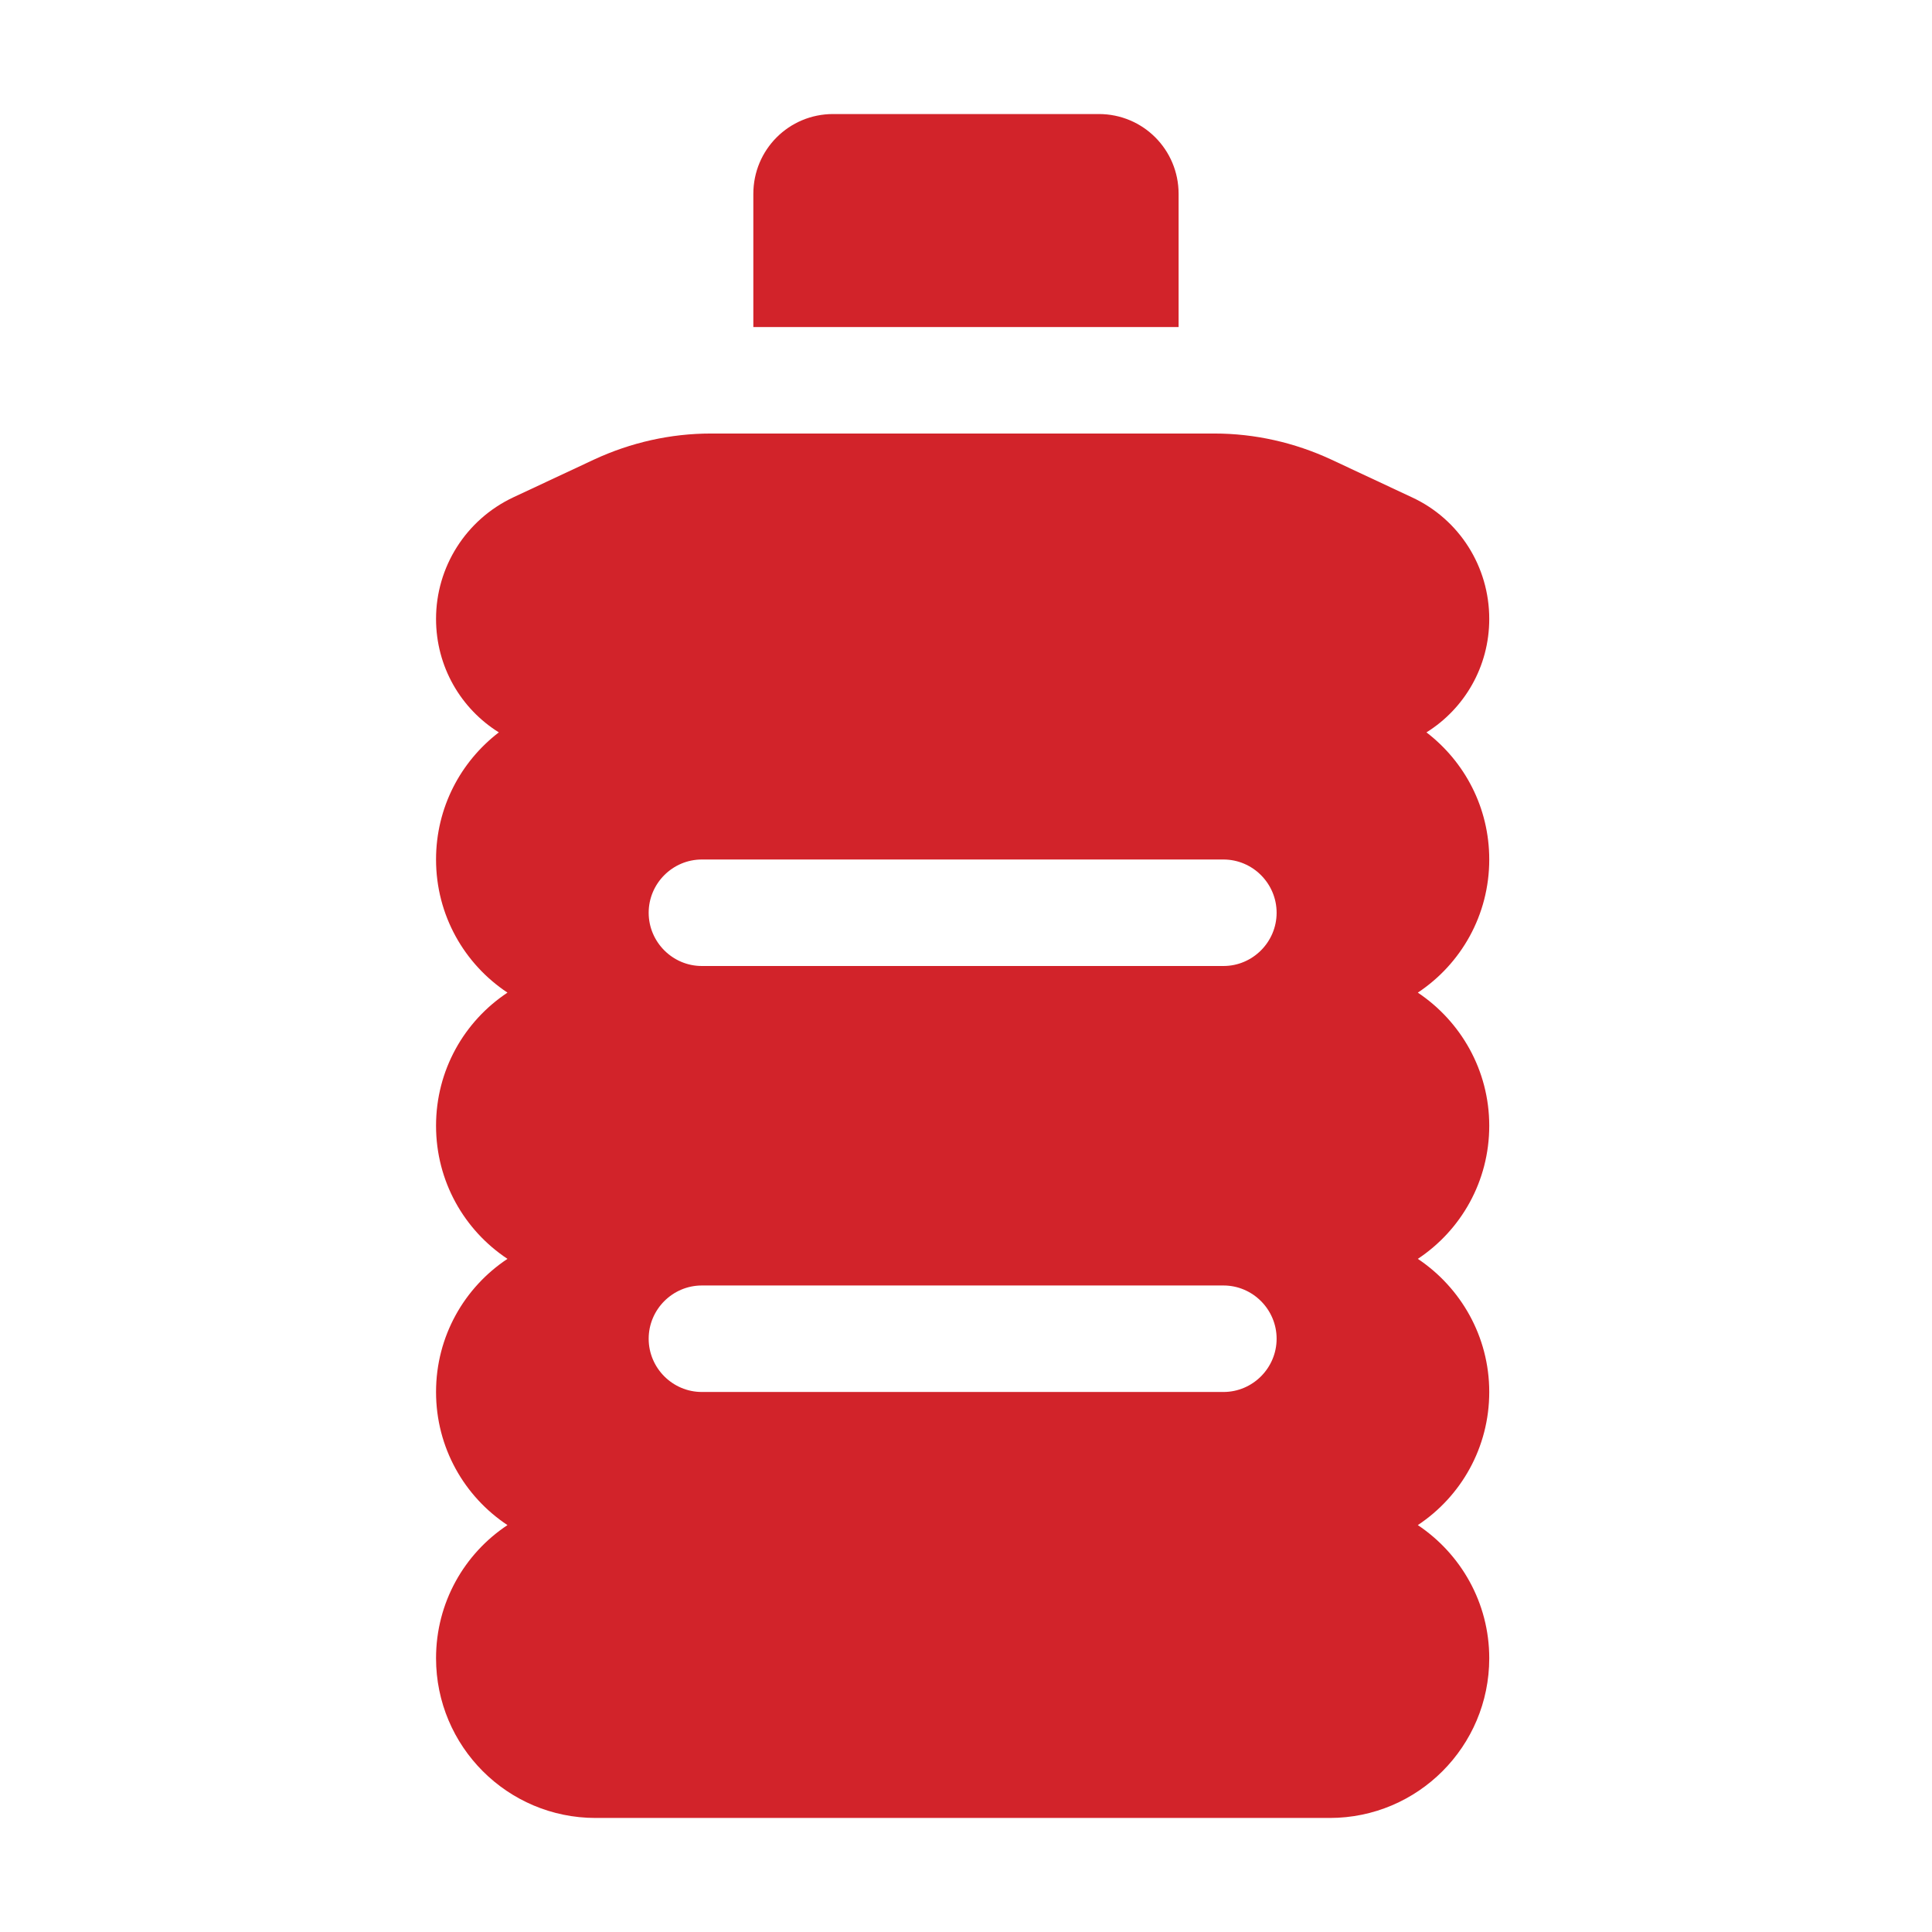
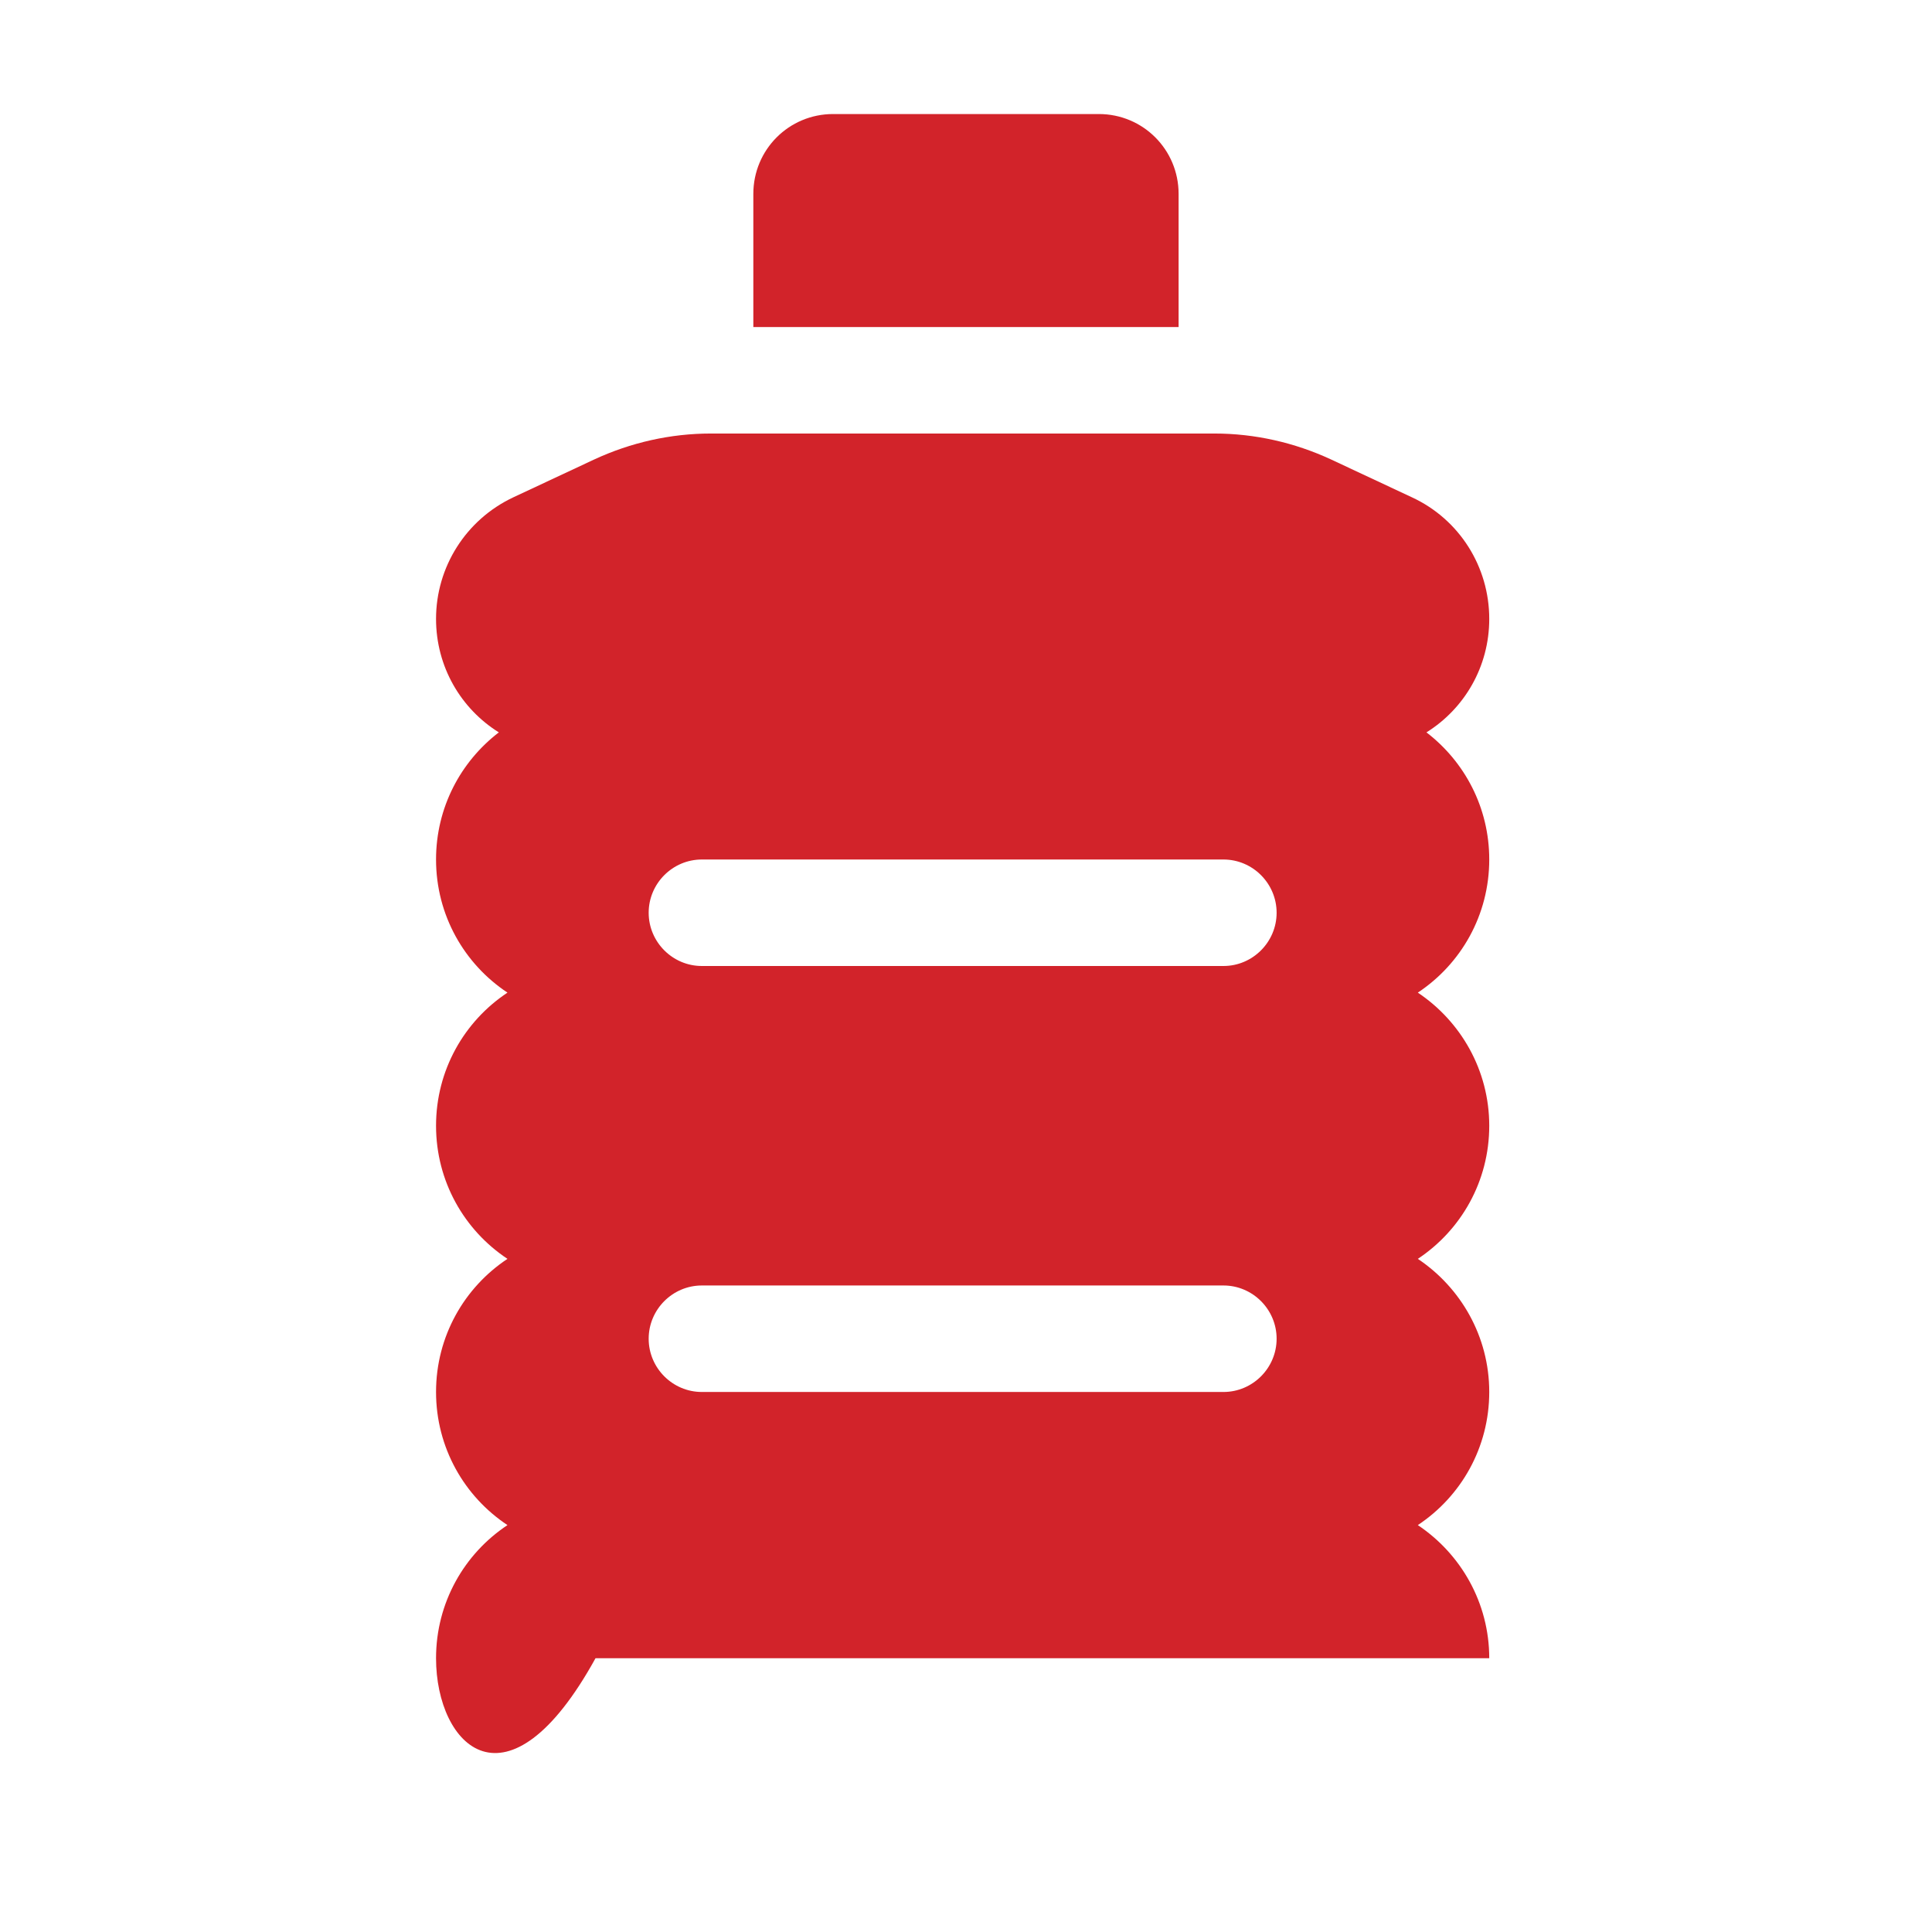
<svg xmlns="http://www.w3.org/2000/svg" width="24" height="24" viewBox="0 0 288 288" fill="none">
-   <path d="M124.185 17H163.806C170.393 17 175.692 22.308 175.692 28.906V48.75H112.298V28.906C112.298 22.308 117.597 17 124.185 17ZM65 92.257C65 84.518 69.457 77.474 76.49 74.15L88.575 68.495C94.023 65.965 99.966 64.625 105.959 64.625H181.041C187.034 64.625 192.977 65.965 198.425 68.495L210.51 74.15C217.543 77.424 222 84.469 222 92.257C222 99.401 218.285 105.652 212.639 109.174C218.335 113.54 222 120.386 222 128.125C222 136.41 217.79 143.702 211.352 147.969C217.741 152.235 222 159.528 222 167.812C222 176.097 217.79 183.39 211.352 187.656C217.741 191.923 222 199.215 222 207.5C222 215.785 217.79 223.077 211.352 227.344C217.741 231.61 222 238.903 222 247.188C222 260.334 211.352 271 198.227 271H88.773C75.648 271 65 260.334 65 247.188C65 238.903 69.21 231.61 75.648 227.344C69.21 223.077 65 215.785 65 207.5C65 199.215 69.21 191.923 75.648 187.656C69.21 183.39 65 176.097 65 167.812C65 159.528 69.21 152.235 75.648 147.969C69.21 143.702 65 136.41 65 128.125C65 120.386 68.665 113.54 74.361 109.174C68.715 105.652 65 99.401 65 92.257ZM96.697 136.062C96.697 140.428 100.263 144 104.621 144H182.379C186.737 144 190.303 140.428 190.303 136.062C190.303 131.697 186.737 128.125 182.379 128.125H104.621C100.263 128.125 96.697 131.697 96.697 136.062ZM104.621 191.625C100.263 191.625 96.697 195.197 96.697 199.562C96.697 203.928 100.263 207.5 104.621 207.5H182.379C186.737 207.5 190.303 203.928 190.303 199.562C190.303 195.197 186.737 191.625 182.379 191.625H104.621Z" fill="#D2232A" />
+   <path d="M124.185 17H163.806C170.393 17 175.692 22.308 175.692 28.906V48.75H112.298V28.906C112.298 22.308 117.597 17 124.185 17ZM65 92.257C65 84.518 69.457 77.474 76.49 74.15L88.575 68.495C94.023 65.965 99.966 64.625 105.959 64.625H181.041C187.034 64.625 192.977 65.965 198.425 68.495L210.51 74.15C217.543 77.424 222 84.469 222 92.257C222 99.401 218.285 105.652 212.639 109.174C218.335 113.54 222 120.386 222 128.125C222 136.41 217.79 143.702 211.352 147.969C217.741 152.235 222 159.528 222 167.812C222 176.097 217.79 183.39 211.352 187.656C217.741 191.923 222 199.215 222 207.5C222 215.785 217.79 223.077 211.352 227.344C217.741 231.61 222 238.903 222 247.188H88.773C75.648 271 65 260.334 65 247.188C65 238.903 69.21 231.61 75.648 227.344C69.21 223.077 65 215.785 65 207.5C65 199.215 69.21 191.923 75.648 187.656C69.21 183.39 65 176.097 65 167.812C65 159.528 69.21 152.235 75.648 147.969C69.21 143.702 65 136.41 65 128.125C65 120.386 68.665 113.54 74.361 109.174C68.715 105.652 65 99.401 65 92.257ZM96.697 136.062C96.697 140.428 100.263 144 104.621 144H182.379C186.737 144 190.303 140.428 190.303 136.062C190.303 131.697 186.737 128.125 182.379 128.125H104.621C100.263 128.125 96.697 131.697 96.697 136.062ZM104.621 191.625C100.263 191.625 96.697 195.197 96.697 199.562C96.697 203.928 100.263 207.5 104.621 207.5H182.379C186.737 207.5 190.303 203.928 190.303 199.562C190.303 195.197 186.737 191.625 182.379 191.625H104.621Z" fill="#D2232A" />
</svg>